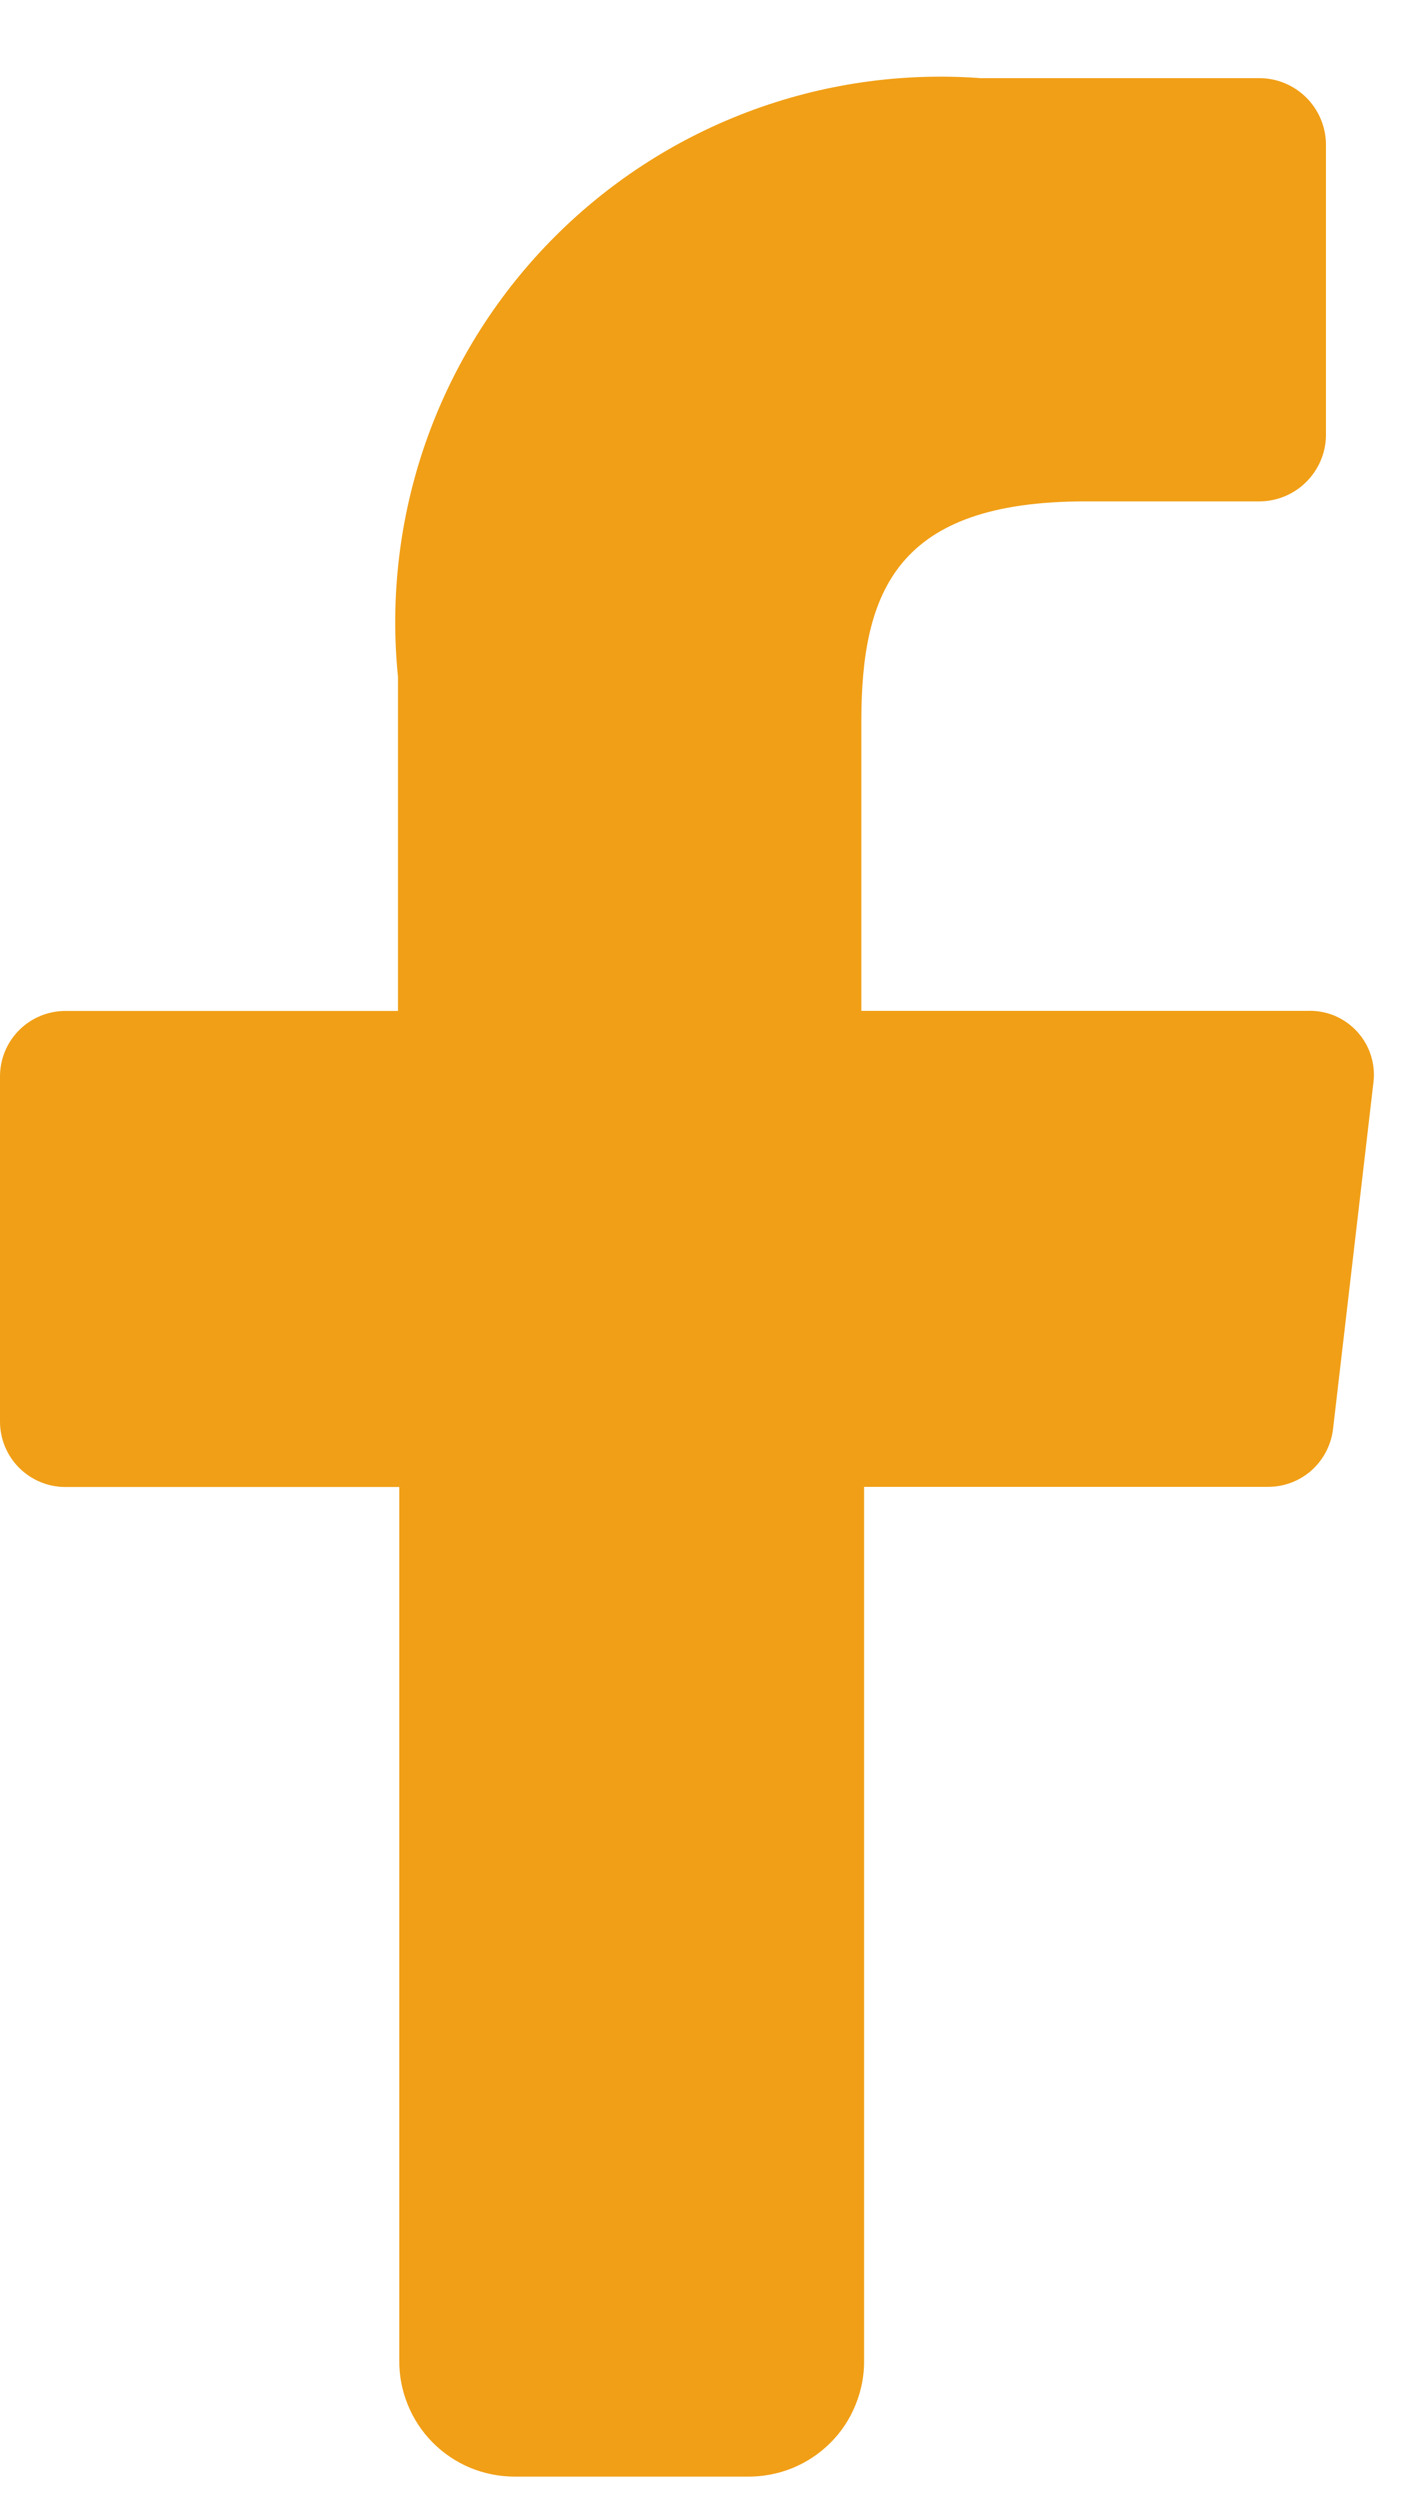
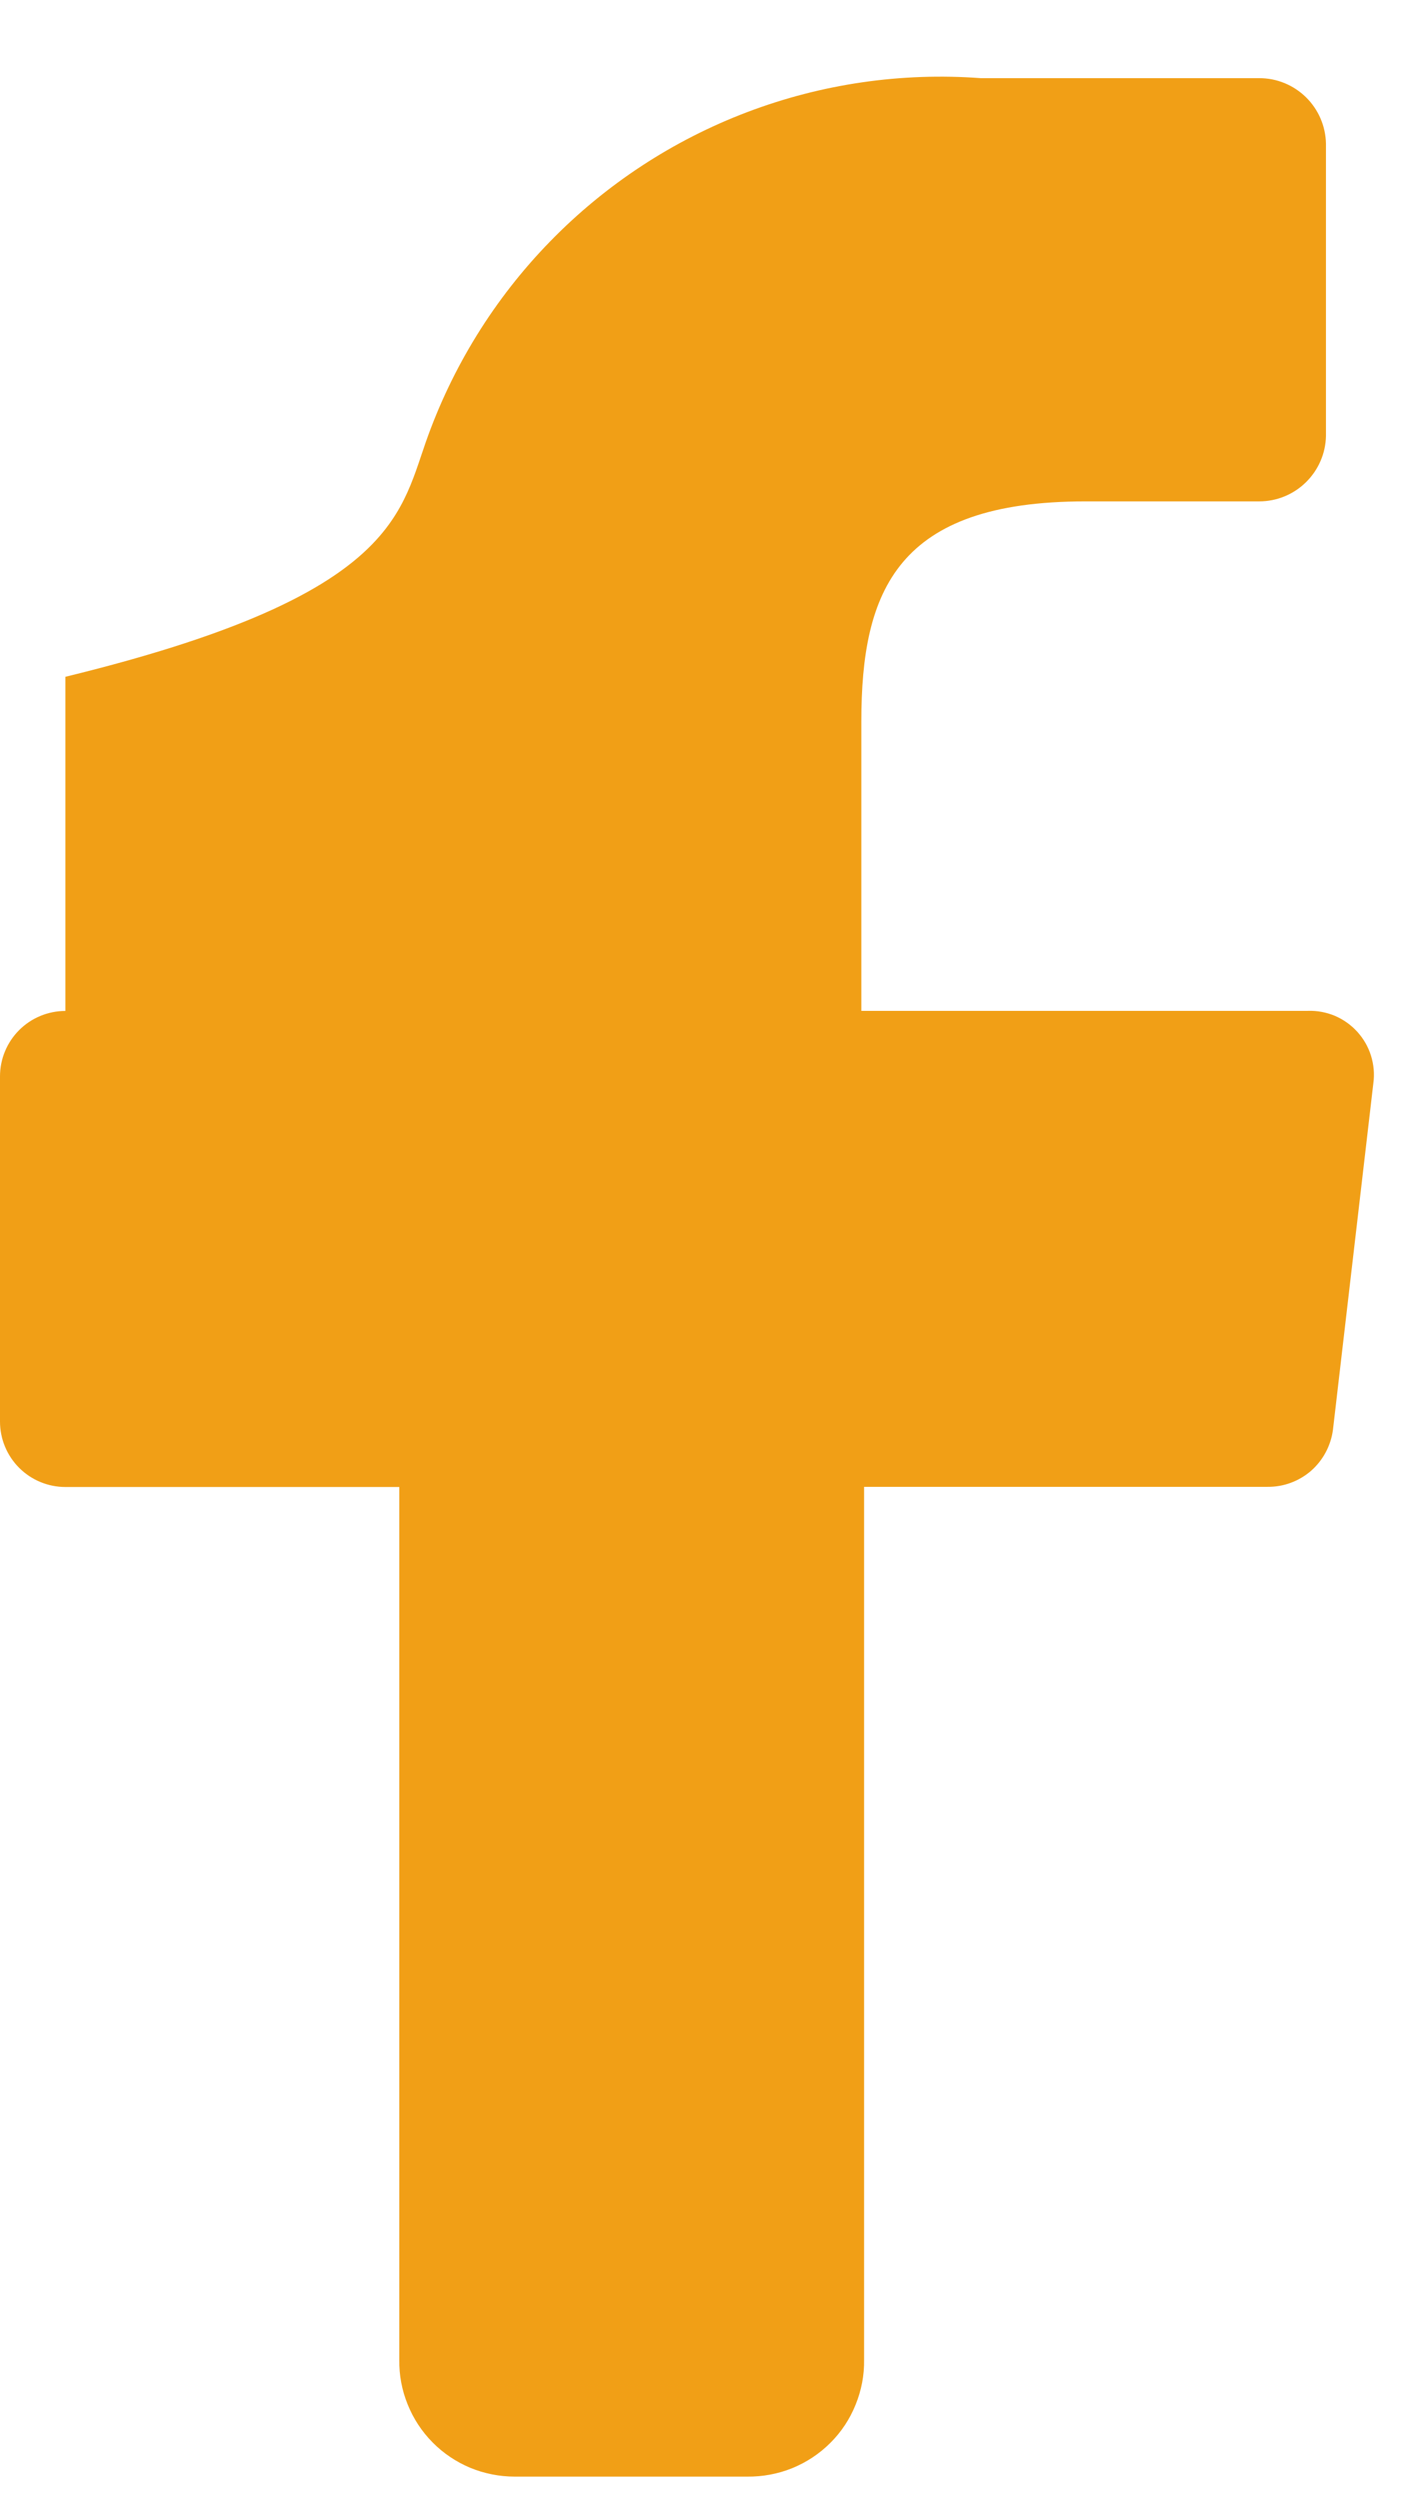
<svg xmlns="http://www.w3.org/2000/svg" width="17" height="30" viewBox="0 0 17 30" fill="none">
-   <path d="M4.794 28.319V17.845H0.785C0.577 17.845 0.377 17.762 0.23 17.615C0.083 17.468 0 17.268 0 17.06V12.917C0 12.709 0.083 12.509 0.23 12.362C0.377 12.215 0.577 12.132 0.785 12.132H4.778V8.122C4.682 7.171 4.796 6.21 5.111 5.308C5.427 4.406 5.936 3.583 6.603 2.899C7.27 2.214 8.078 1.684 8.972 1.345C9.866 1.006 10.823 0.867 11.776 0.938H15.117C15.327 0.937 15.529 1.02 15.679 1.167C15.829 1.314 15.915 1.514 15.919 1.724V5.232C15.915 5.442 15.828 5.641 15.678 5.788C15.528 5.935 15.327 6.017 15.117 6.017H13.029C10.774 6.017 10.341 7.085 10.341 8.656V12.131H15.702C15.813 12.127 15.924 12.148 16.027 12.191C16.129 12.235 16.221 12.3 16.296 12.383C16.371 12.466 16.427 12.563 16.46 12.67C16.493 12.776 16.503 12.889 16.488 12.999L16.003 17.158C15.978 17.348 15.885 17.523 15.741 17.65C15.596 17.776 15.41 17.845 15.218 17.843H10.374V28.318C10.377 28.503 10.342 28.687 10.272 28.858C10.203 29.03 10.1 29.186 9.969 29.316C9.838 29.447 9.682 29.55 9.51 29.62C9.339 29.689 9.155 29.723 8.97 29.721H6.18C5.997 29.721 5.815 29.685 5.645 29.615C5.476 29.544 5.322 29.441 5.193 29.31C5.064 29.18 4.962 29.024 4.894 28.854C4.825 28.684 4.791 28.503 4.794 28.319Z" fill="#F19F16" />
+   <path d="M4.794 28.319V17.845H0.785C0.577 17.845 0.377 17.762 0.23 17.615C0.083 17.468 0 17.268 0 17.06V12.917C0 12.709 0.083 12.509 0.23 12.362C0.377 12.215 0.577 12.132 0.785 12.132V8.122C4.682 7.171 4.796 6.21 5.111 5.308C5.427 4.406 5.936 3.583 6.603 2.899C7.27 2.214 8.078 1.684 8.972 1.345C9.866 1.006 10.823 0.867 11.776 0.938H15.117C15.327 0.937 15.529 1.02 15.679 1.167C15.829 1.314 15.915 1.514 15.919 1.724V5.232C15.915 5.442 15.828 5.641 15.678 5.788C15.528 5.935 15.327 6.017 15.117 6.017H13.029C10.774 6.017 10.341 7.085 10.341 8.656V12.131H15.702C15.813 12.127 15.924 12.148 16.027 12.191C16.129 12.235 16.221 12.3 16.296 12.383C16.371 12.466 16.427 12.563 16.46 12.67C16.493 12.776 16.503 12.889 16.488 12.999L16.003 17.158C15.978 17.348 15.885 17.523 15.741 17.65C15.596 17.776 15.41 17.845 15.218 17.843H10.374V28.318C10.377 28.503 10.342 28.687 10.272 28.858C10.203 29.03 10.1 29.186 9.969 29.316C9.838 29.447 9.682 29.55 9.51 29.62C9.339 29.689 9.155 29.723 8.97 29.721H6.18C5.997 29.721 5.815 29.685 5.645 29.615C5.476 29.544 5.322 29.441 5.193 29.31C5.064 29.18 4.962 29.024 4.894 28.854C4.825 28.684 4.791 28.503 4.794 28.319Z" fill="#F19F16" />
</svg>